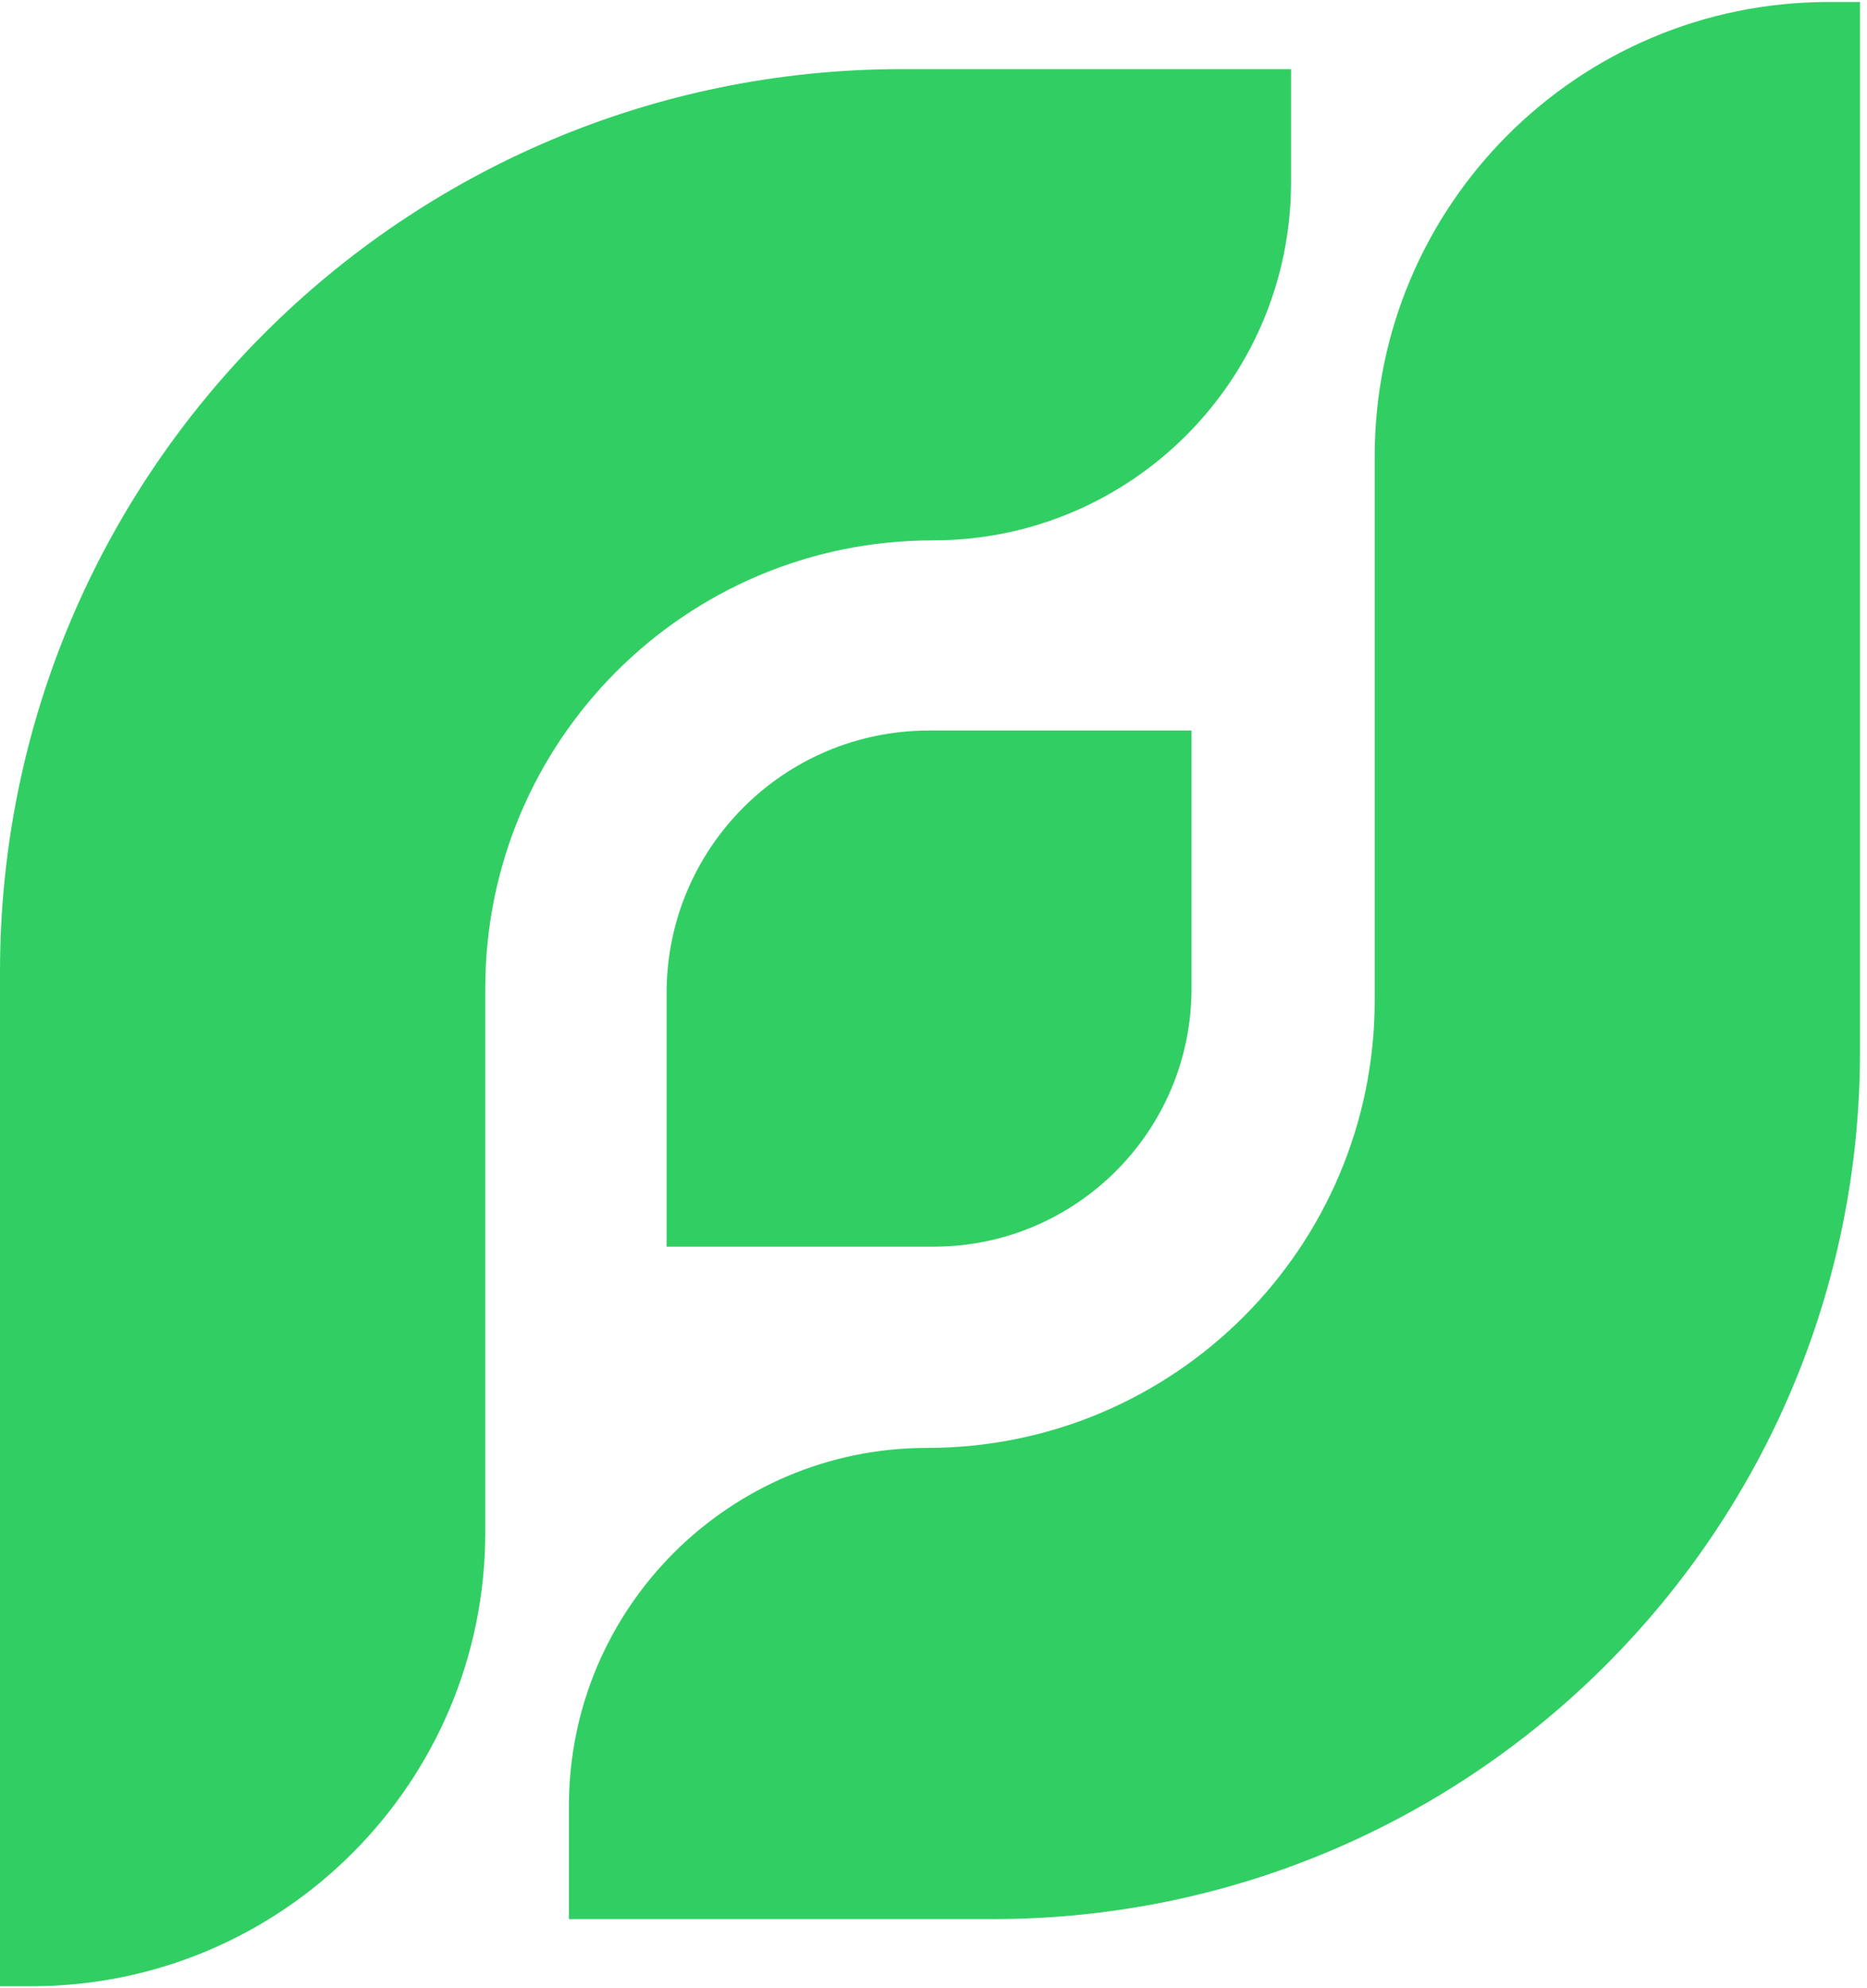
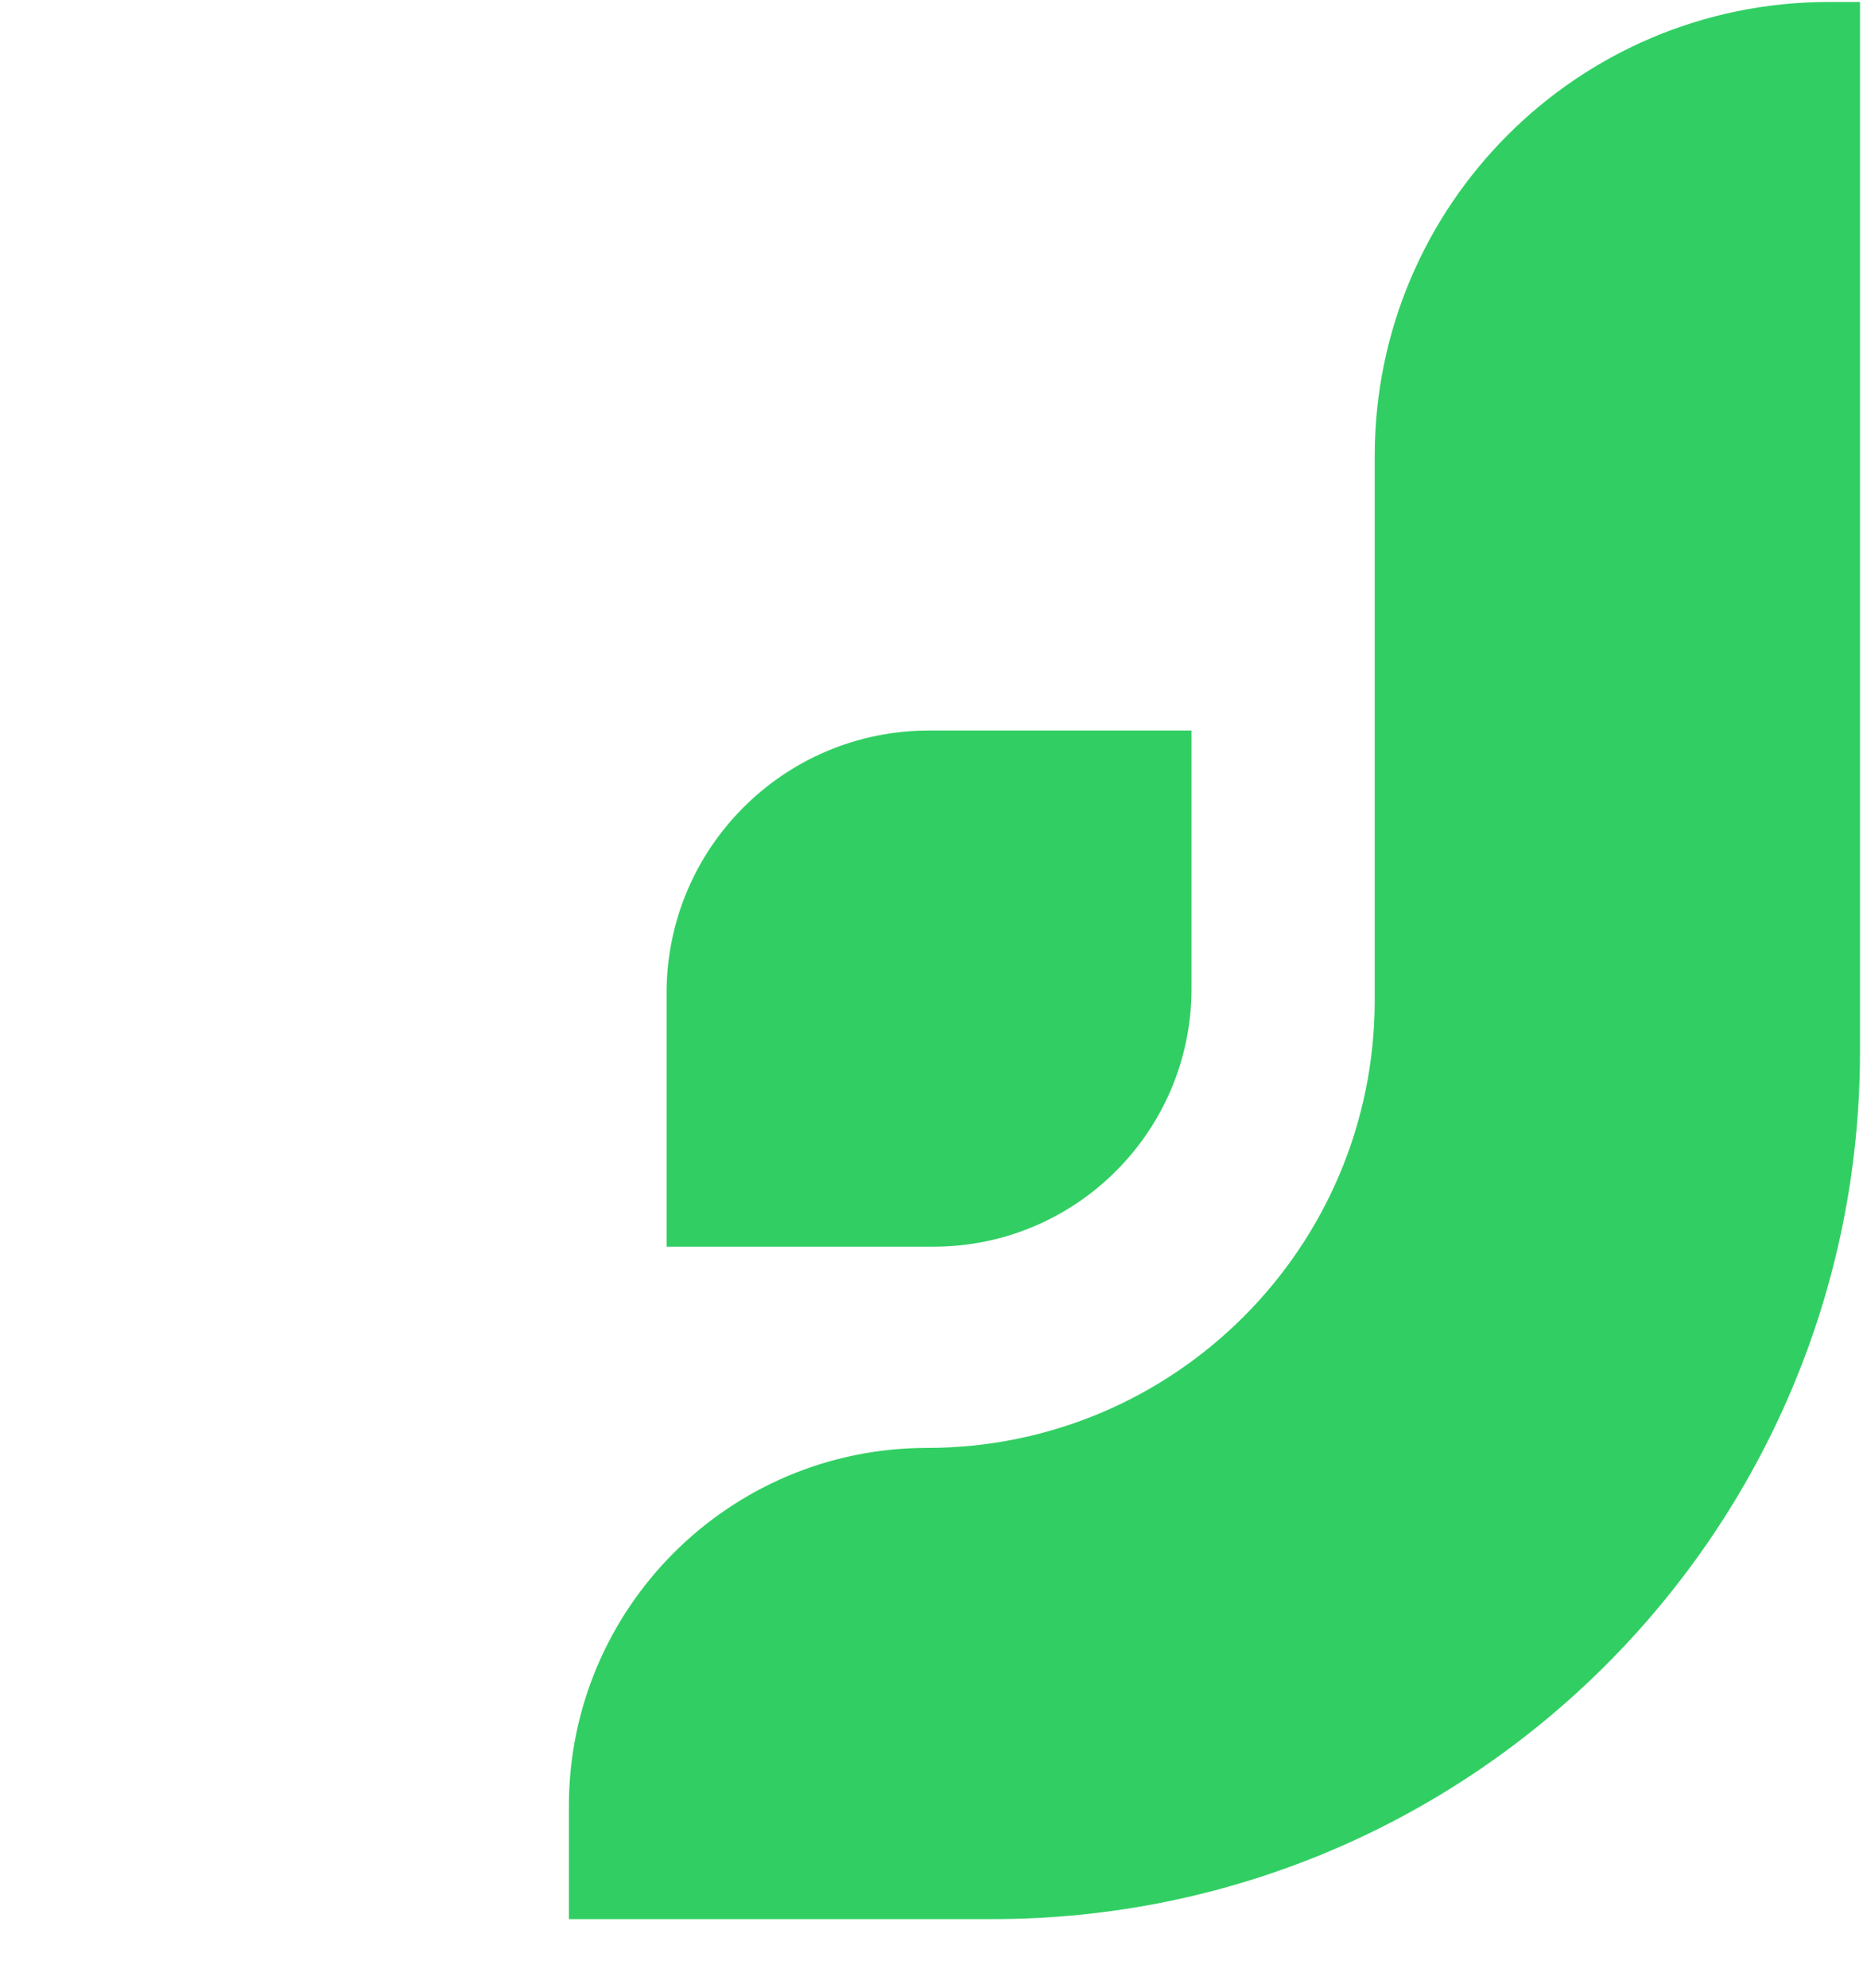
<svg xmlns="http://www.w3.org/2000/svg" width="31" height="33" viewBox="0 0 31 33" fill="none">
-   <path d="M0 16.127C0 7.854 6.707 1.147 14.979 1.147H21.437V3.022C21.437 6.306 18.775 8.969 15.491 8.969C11.386 8.969 8.058 12.296 8.058 16.401V25.429C8.058 29.592 4.683 32.967 0.52 32.967H0V16.127Z" fill="#31CF63" />
  <path d="M30.884 17.45C30.884 25.405 24.436 31.853 16.481 31.853H9.446V29.978C9.446 26.694 12.109 24.032 15.393 24.032C19.498 24.032 22.826 20.704 22.826 16.599V7.571C22.826 3.408 26.201 0.033 30.364 0.033H30.884V17.45Z" fill="#31CF63" />
  <path d="M11.068 16.483C11.068 14.076 13.019 12.125 15.426 12.125H19.784V16.409C19.784 18.774 17.866 20.692 15.501 20.692H11.068V16.483Z" fill="#31CF63" />
</svg>